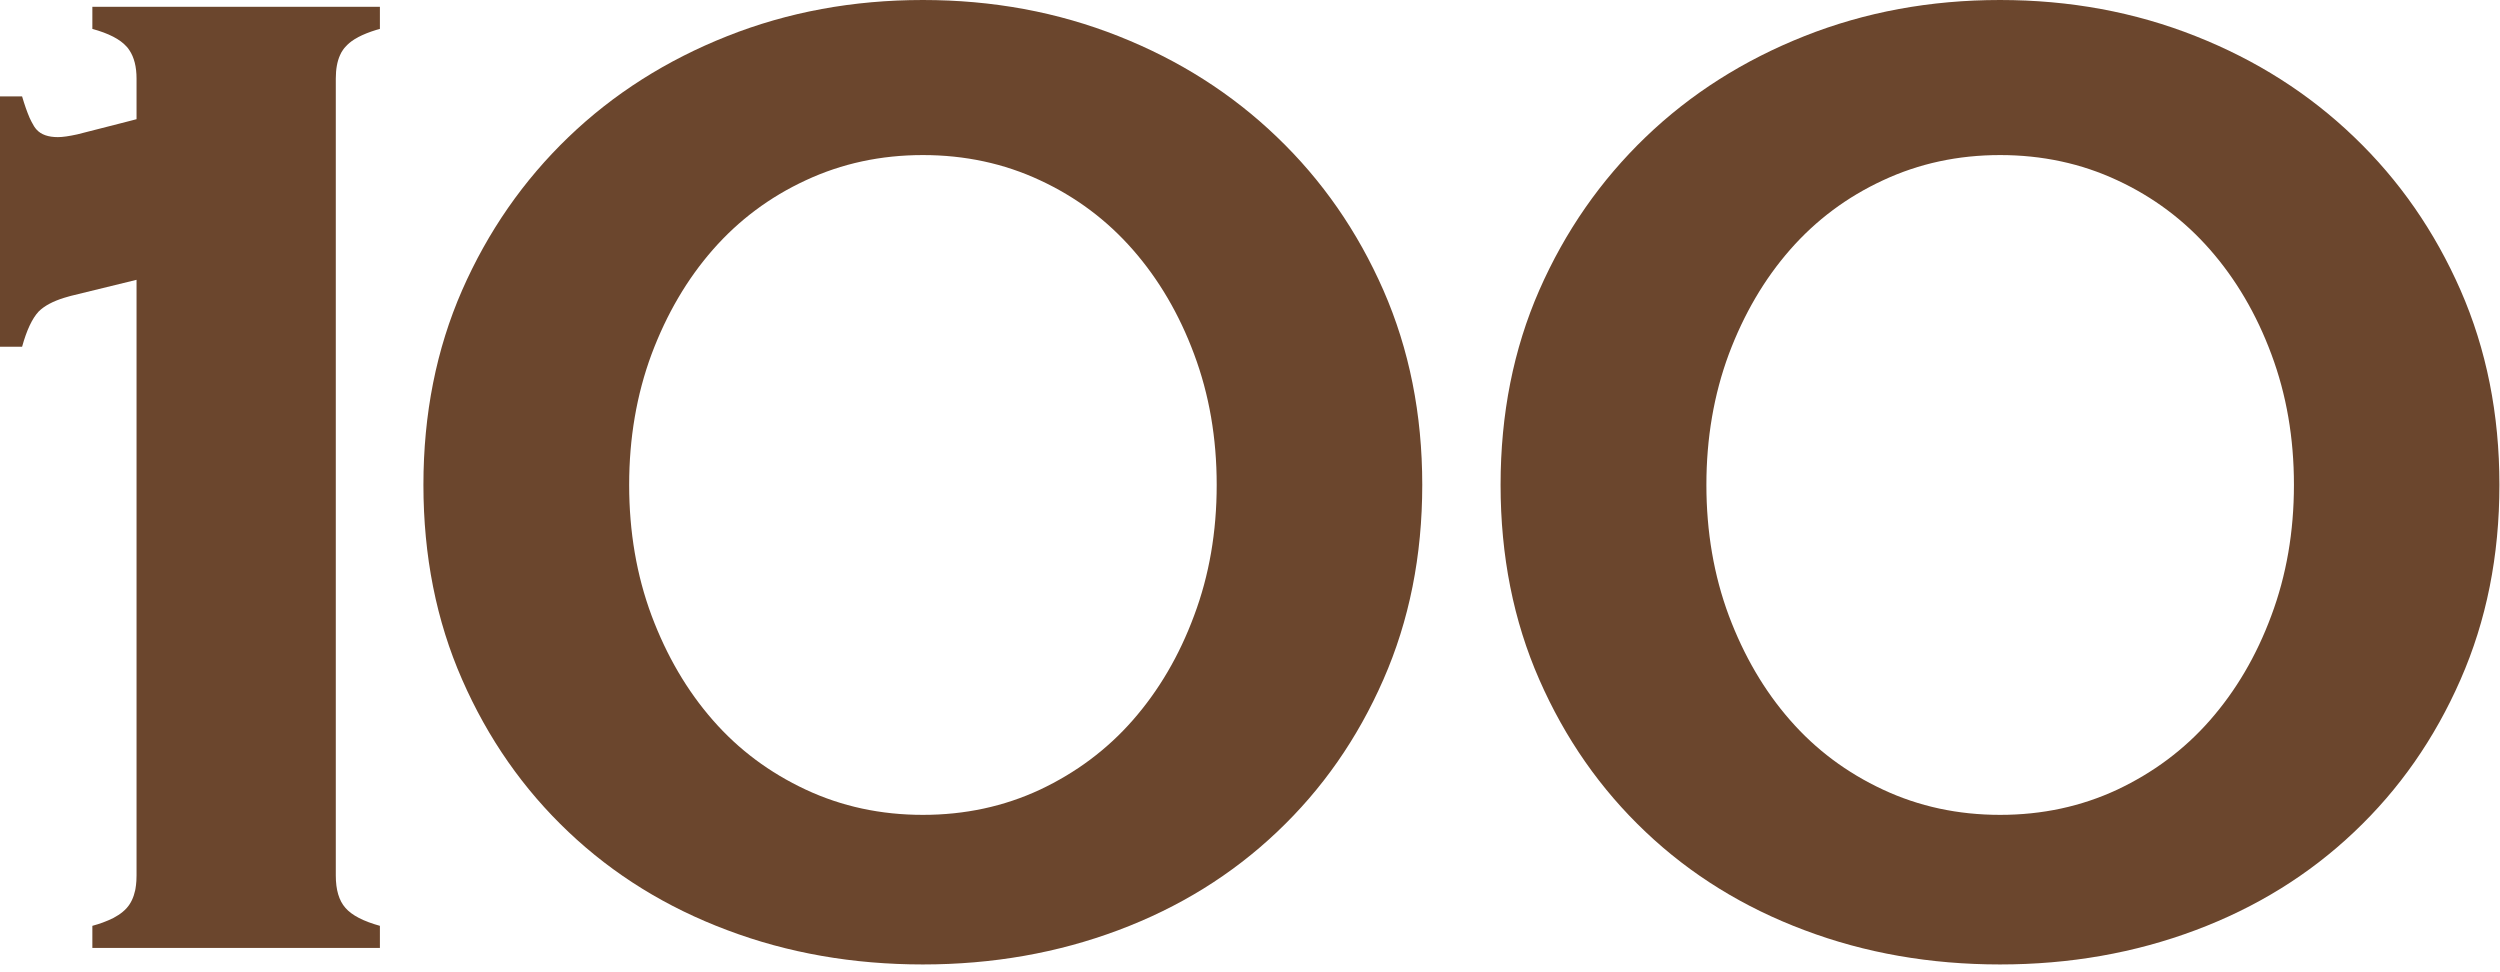
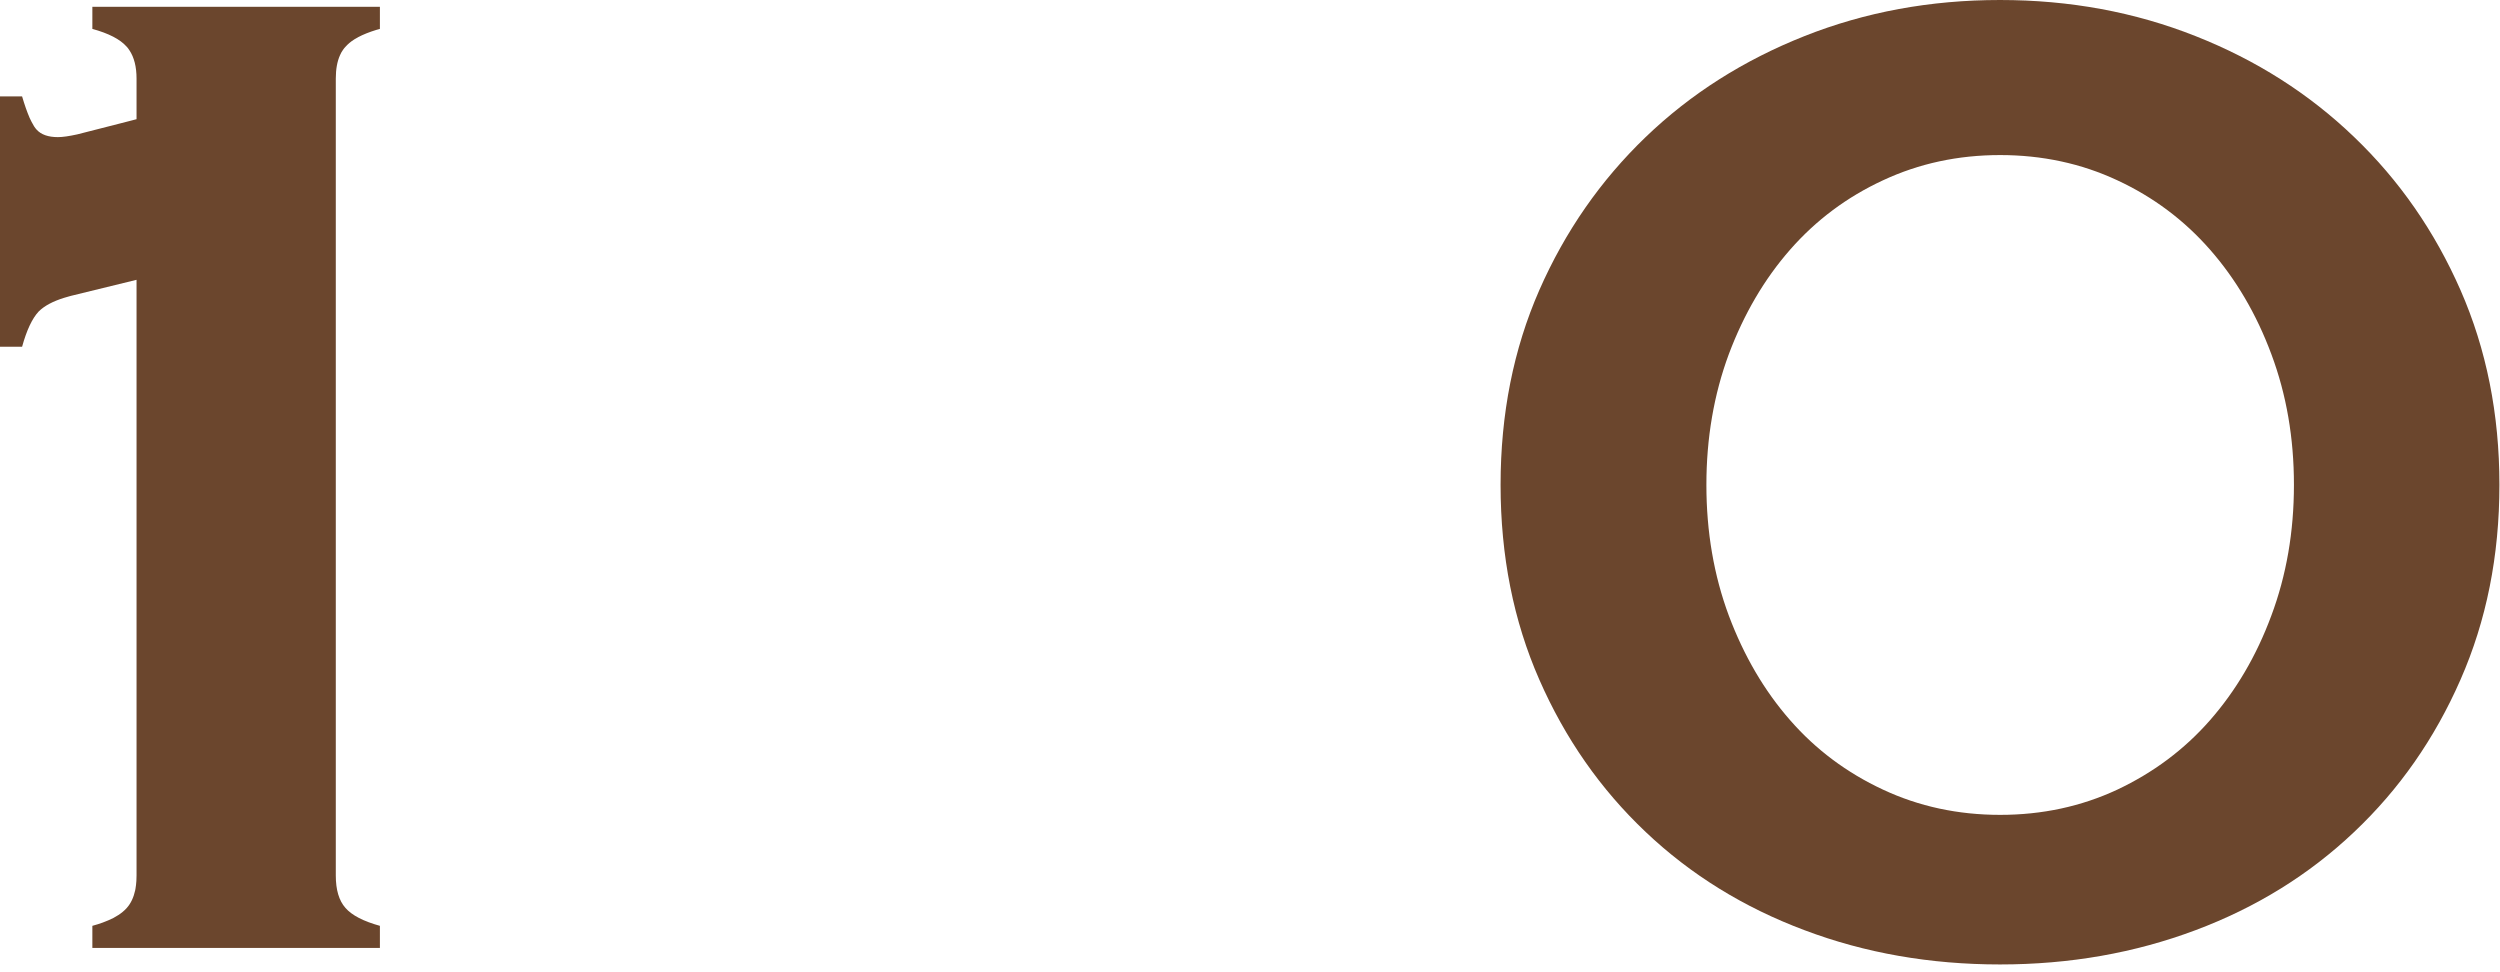
<svg xmlns="http://www.w3.org/2000/svg" width="301" height="117" viewBox="0 0 301 117" fill="none">
  <path d="M11.12 3.48C13.09 4.02 14.46 4.73 15.23 5.6C15.25 5.61 15.26 5.63 15.27 5.64C15.38 5.77 15.49 5.9 15.58 6.05C16.15 6.9 16.44 8.04 16.44 9.46V14.35L15.87 14.5L14.47 14.86L9.3 16.18C8.3 16.4 7.53 16.51 6.97 16.51C5.81 16.51 4.95 16.21 4.4 15.6C4.2 15.38 4 15.07 3.8 14.67C3.72 14.52 3.64 14.34 3.55 14.16V14.15C3.26 13.48 2.96 12.63 2.66 11.61H0V41.75H2.66C3.21 39.75 3.88 38.34 4.65 37.51C5.33 36.83 6.36 36.28 7.71 35.86C7.93 35.79 8.16 35.72 8.4 35.66C8.48 35.64 8.55 35.62 8.63 35.6L16.44 33.69V105.41C16.44 105.64 16.43 105.85 16.42 106.07C16.4 106.4 16.36 106.72 16.31 107.01C16.3 107.07 16.29 107.12 16.28 107.17C16.27 107.17 16.27 107.17 16.28 107.18C16.09 108.05 15.76 108.76 15.27 109.31C15.12 109.48 14.96 109.64 14.77 109.79C14.46 110.05 14.09 110.29 13.66 110.52C13.27 110.72 12.84 110.9 12.36 111.08C11.98 111.22 11.56 111.35 11.12 111.47V114.13H45.74V111.47C43.75 110.92 42.36 110.2 41.59 109.31C40.81 108.43 40.43 107.13 40.43 105.41V9.46C40.43 8.33 40.6 7.39 40.94 6.64C41.04 6.41 41.16 6.19 41.3 6C41.39 5.87 41.48 5.75 41.59 5.64C41.87 5.32 42.23 5.01 42.68 4.73C42.81 4.65 42.95 4.57 43.1 4.49C43.11 4.48 43.12 4.48 43.13 4.47C43.74 4.15 44.46 3.86 45.31 3.6C45.45 3.56 45.59 3.52 45.74 3.48V0.82H11.12V3.48Z" fill="#6B462D" />
-   <path d="M153.75 16.5C148.33 11.29 141.97 7.24 134.66 4.35C127.34 1.45 119.5 0 111.11 0C102.72 0 94.861 1.45 87.561 4.35C80.251 7.25 73.871 11.29 68.451 16.5C63.031 21.71 58.751 27.86 55.641 34.94C52.531 42.04 50.98 49.85 50.98 58.38C50.98 66.93 52.531 74.74 55.641 81.82C58.751 88.92 63.02 95.03 68.451 100.17C73.871 105.31 80.251 109.25 87.561 111.99C94.861 114.75 102.72 116.12 111.11 116.12C119.5 116.12 127.34 114.74 134.66 111.99C141.97 109.25 148.33 105.31 153.75 100.17C159.19 95.03 163.45 88.92 166.56 81.82C169.67 74.74 171.24 66.93 171.24 58.38C171.24 49.85 169.67 42.04 166.56 34.94C163.45 27.86 159.19 21.71 153.75 16.5ZM143.77 74.12C141.97 78.98 139.5 83.16 136.39 86.71C133.28 90.26 129.55 93.03 125.23 95.07C120.88 97.1 116.17 98.11 111.12 98.11C106.05 98.11 101.35 97.1 97.01 95.07C92.671 93.04 88.941 90.27 85.831 86.71C82.721 83.16 80.27 78.97 78.451 74.12C76.65 69.28 75.751 64.03 75.751 58.38C75.751 52.75 76.65 47.5 78.451 42.64C80.27 37.8 82.721 33.61 85.831 30.06C88.941 26.51 92.671 23.72 97.01 21.71C101.36 19.68 106.05 18.67 111.12 18.67C116.17 18.67 120.89 19.68 125.23 21.71C129.56 23.72 133.28 26.51 136.39 30.06C139.5 33.61 141.97 37.8 143.77 42.64C145.59 47.5 146.49 52.74 146.49 58.38C146.49 64.03 145.59 69.28 143.77 74.12Z" fill="#6B462D" />
  <path d="M296.25 34.94C293.14 27.86 288.88 21.71 283.44 16.5C278.02 11.29 271.66 7.24 264.35 4.35C257.04 1.45 249.19 0 240.8 0C232.41 0 224.55 1.45 217.25 4.35C209.94 7.25 203.56 11.29 198.14 16.5C192.72 21.71 188.44 27.86 185.33 34.94C182.22 42.04 180.67 49.85 180.67 58.38C180.67 66.93 182.22 74.74 185.33 81.82C188.44 88.92 192.71 95.03 198.14 100.17C203.56 105.31 209.94 109.25 217.25 111.99C224.55 114.75 232.41 116.12 240.8 116.12C249.19 116.12 257.03 114.74 264.35 111.99C271.66 109.25 278.02 105.31 283.44 100.17C288.88 95.03 293.14 88.92 296.25 81.82C299.36 74.74 300.93 66.93 300.93 58.38C300.93 49.85 299.36 42.04 296.25 34.94ZM273.47 74.12C271.67 78.98 269.2 83.16 266.09 86.71C262.98 90.26 259.25 93.03 254.93 95.07C250.58 97.1 245.87 98.11 240.82 98.11C235.75 98.11 231.05 97.1 226.71 95.07C222.36 93.04 218.64 90.27 215.53 86.71C212.42 83.16 209.97 78.97 208.15 74.12C206.35 69.28 205.45 64.03 205.45 58.38C205.45 52.75 206.35 47.5 208.15 42.64C209.97 37.8 212.42 33.61 215.53 30.06C218.64 26.51 222.37 23.72 226.71 21.71C231.06 19.68 235.75 18.67 240.82 18.67C245.87 18.67 250.59 19.68 254.93 21.71C259.26 23.72 262.98 26.51 266.09 30.06C269.2 33.61 271.67 37.8 273.47 42.64C275.29 47.5 276.19 52.74 276.19 58.38C276.19 64.03 275.28 69.28 273.47 74.12Z" fill="#6B462D" />
</svg>